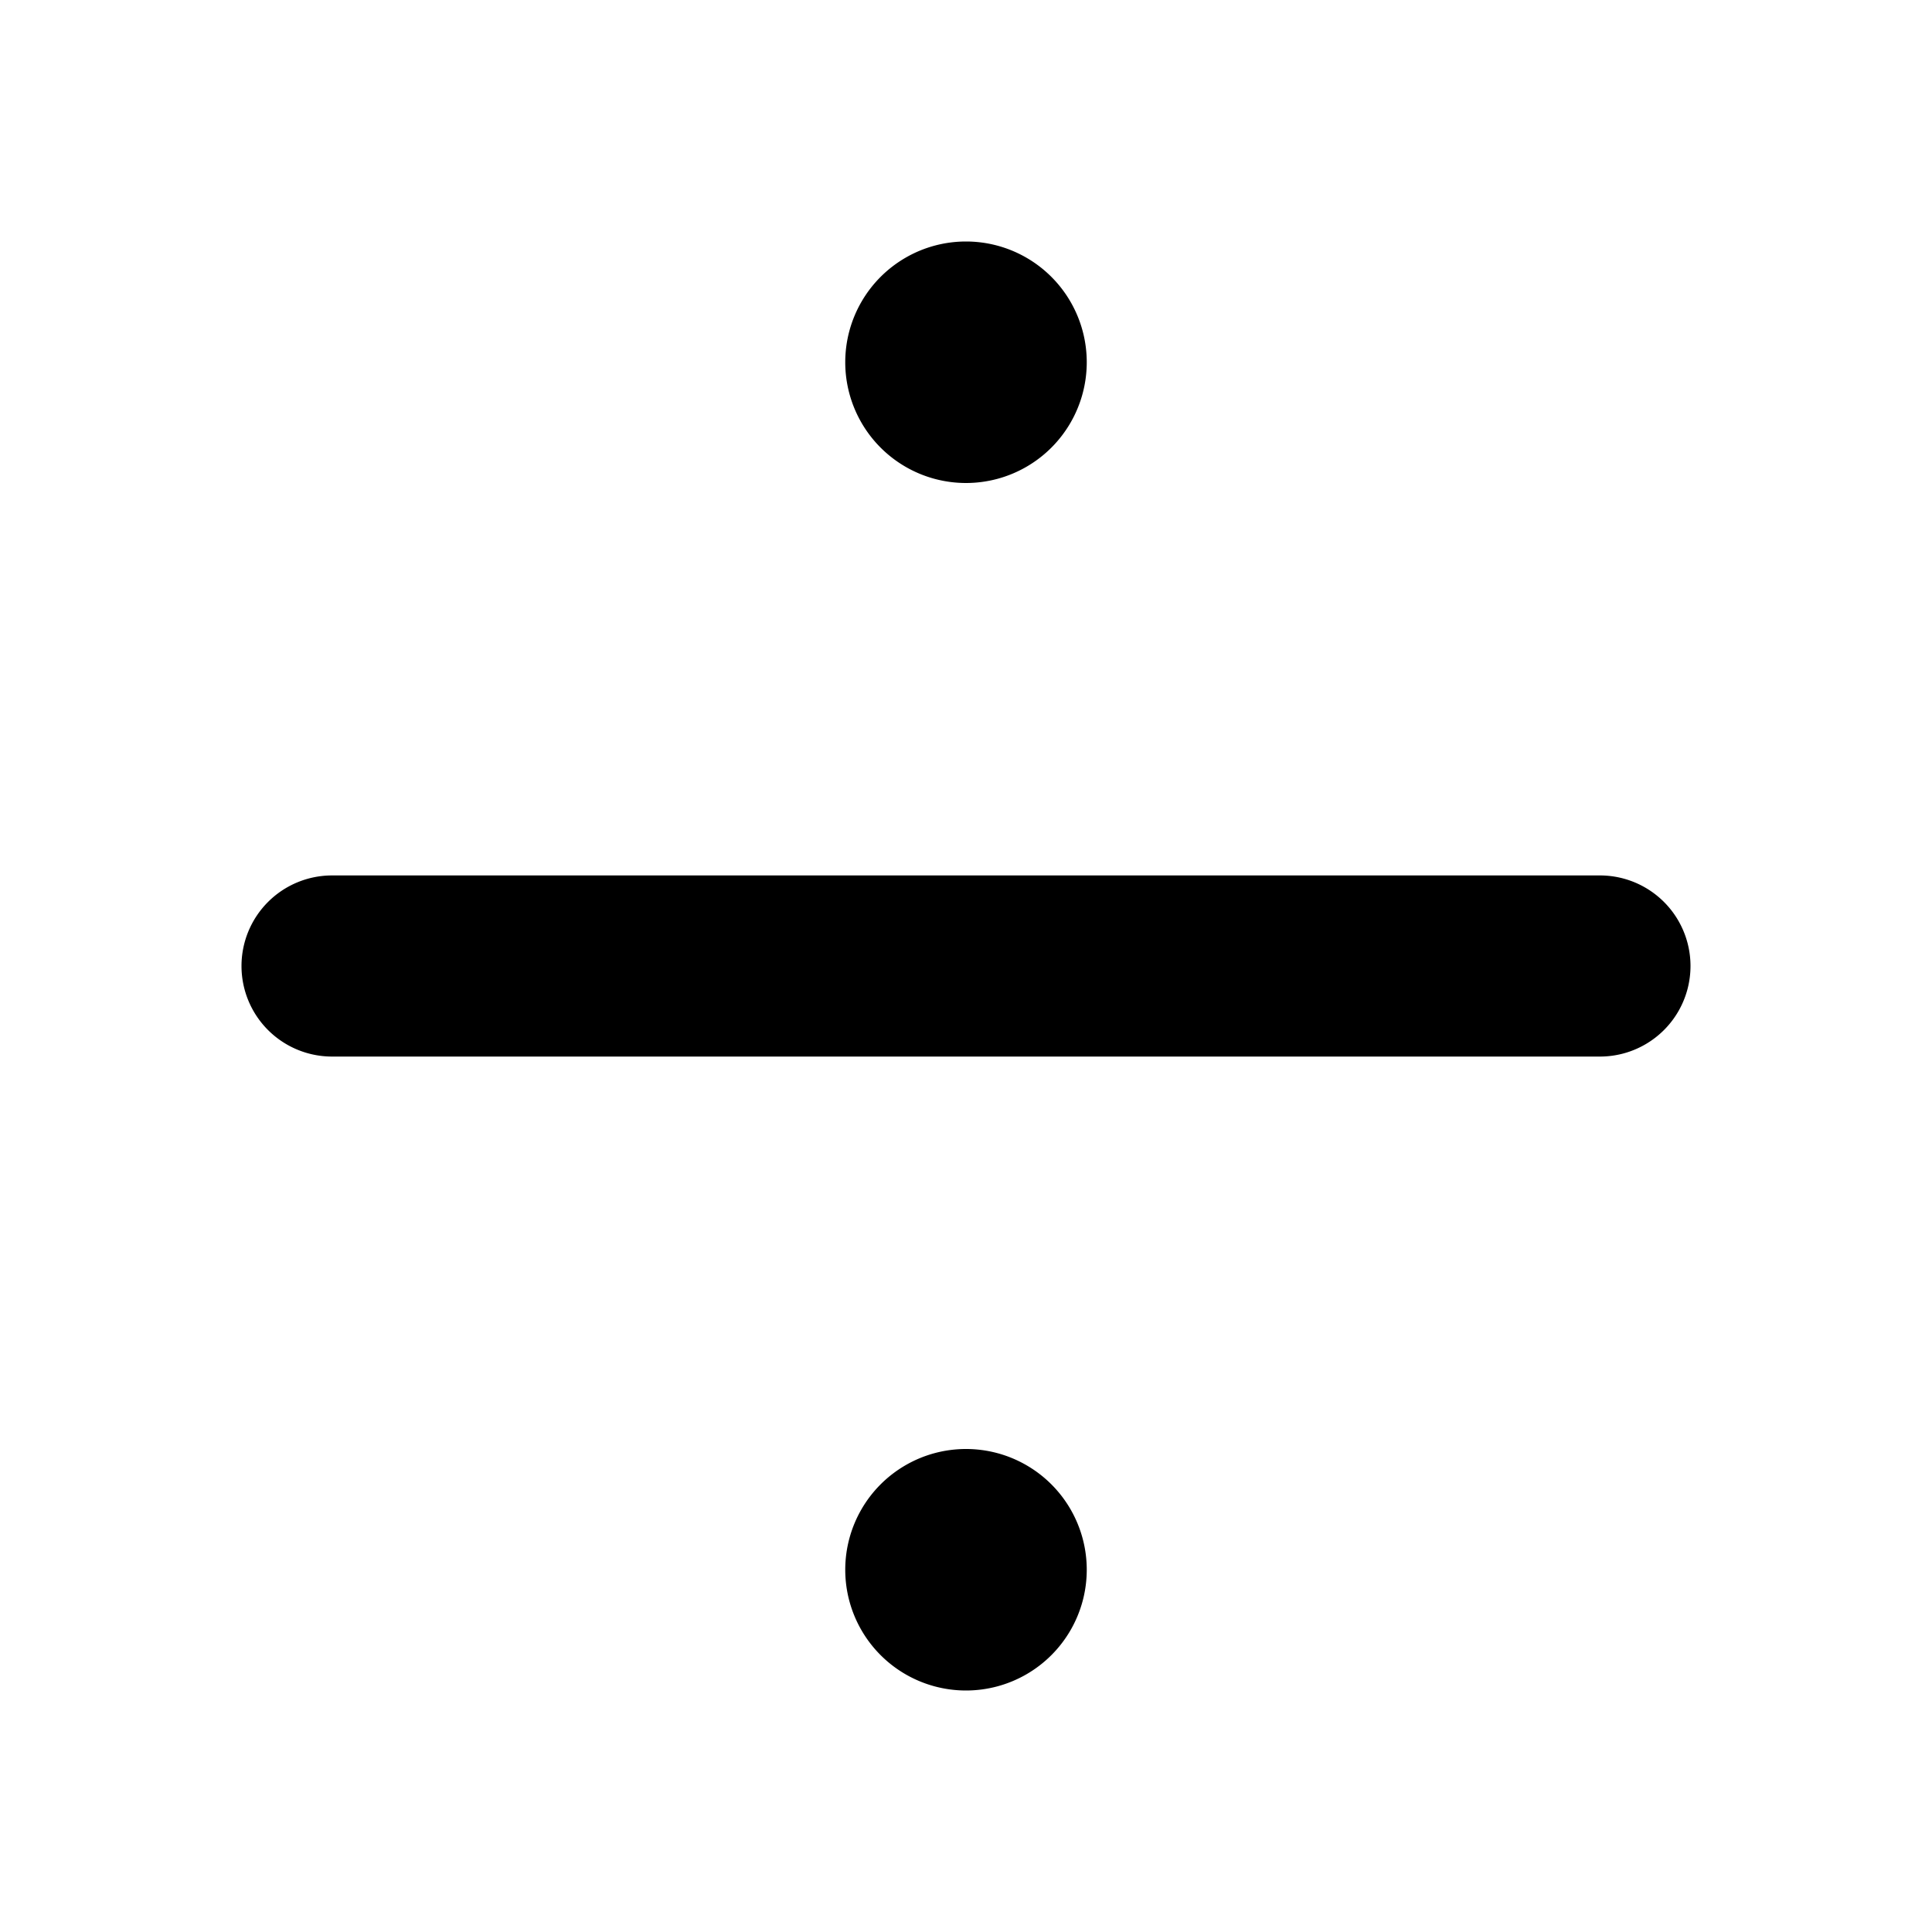
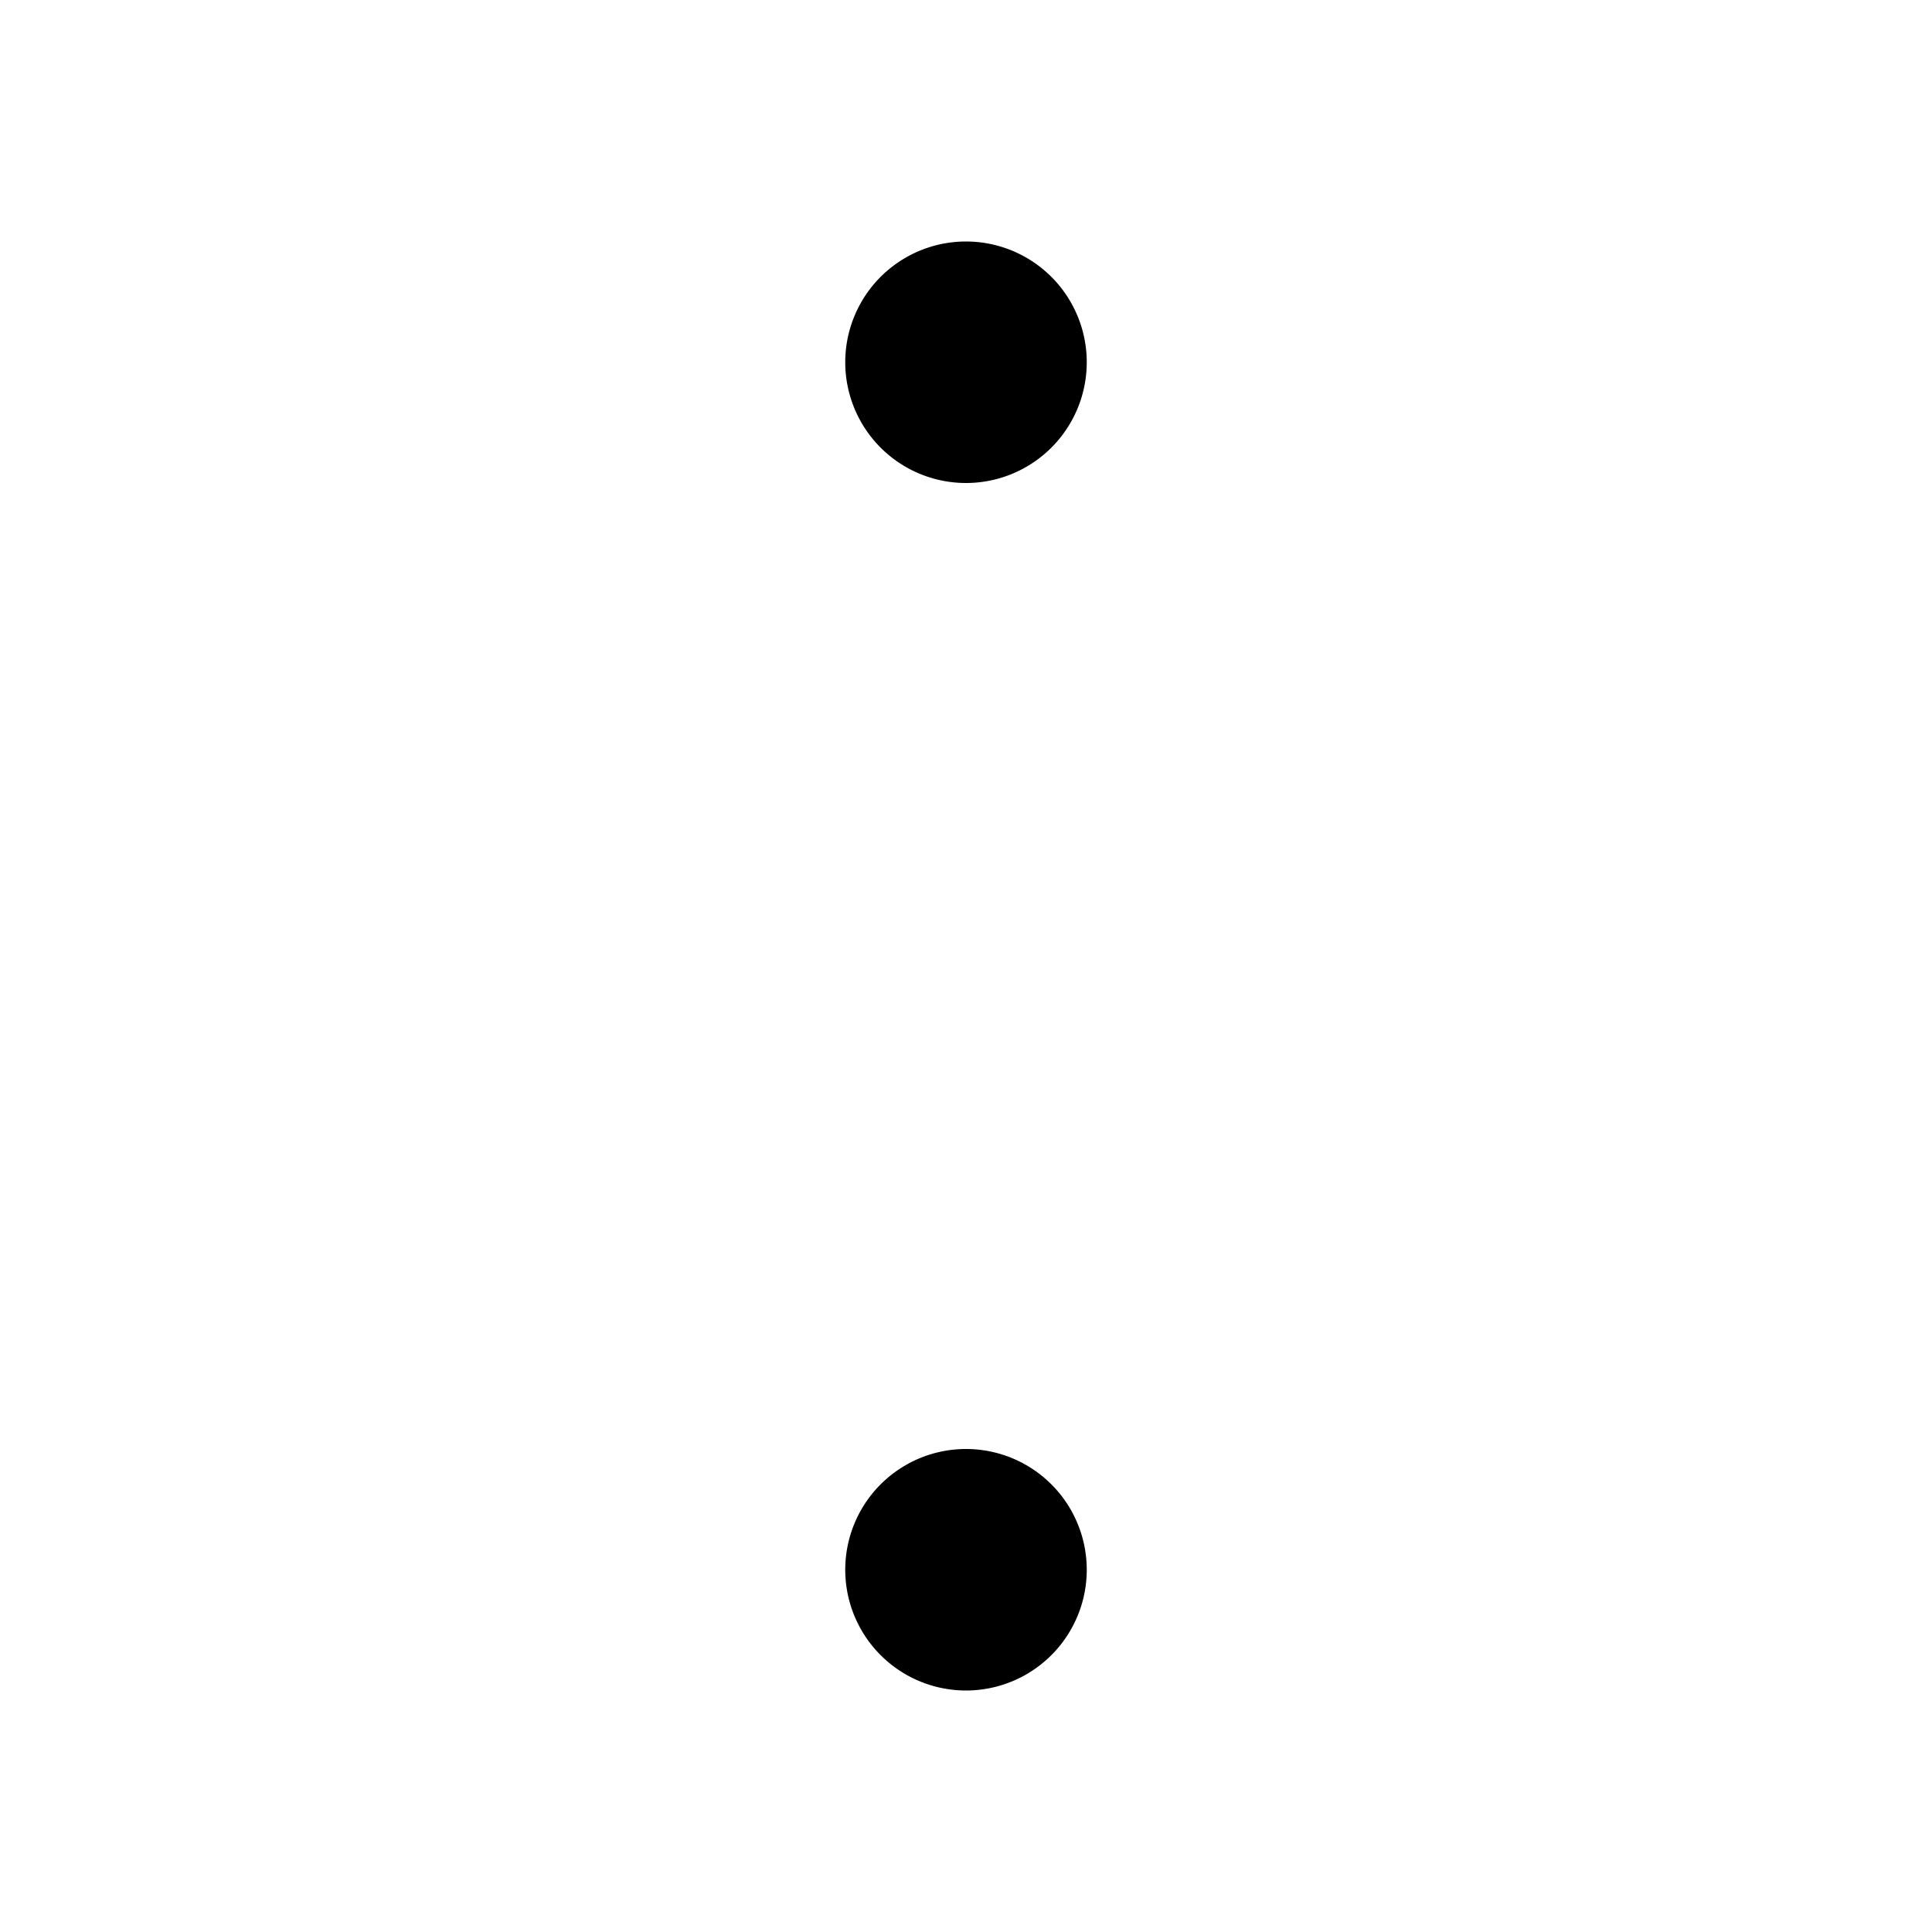
<svg xmlns="http://www.w3.org/2000/svg" viewBox="0 0 16 16" fill="currentColor" aria-hidden="true" data-slot="icon">
-   <path fill-rule="evenodd" d="M2 8a.75.75 0 0 1 .75-.75h10.5a.75.75 0 0 1 0 1.5H2.75A.75.75 0 0 1 2 8Z" clip-rule="evenodd" />
  <path d="M9 3a1 1 0 1 1-2 0 1 1 0 0 1 2 0ZM9 13a1 1 0 1 1-2 0 1 1 0 0 1 2 0Z" />
</svg>